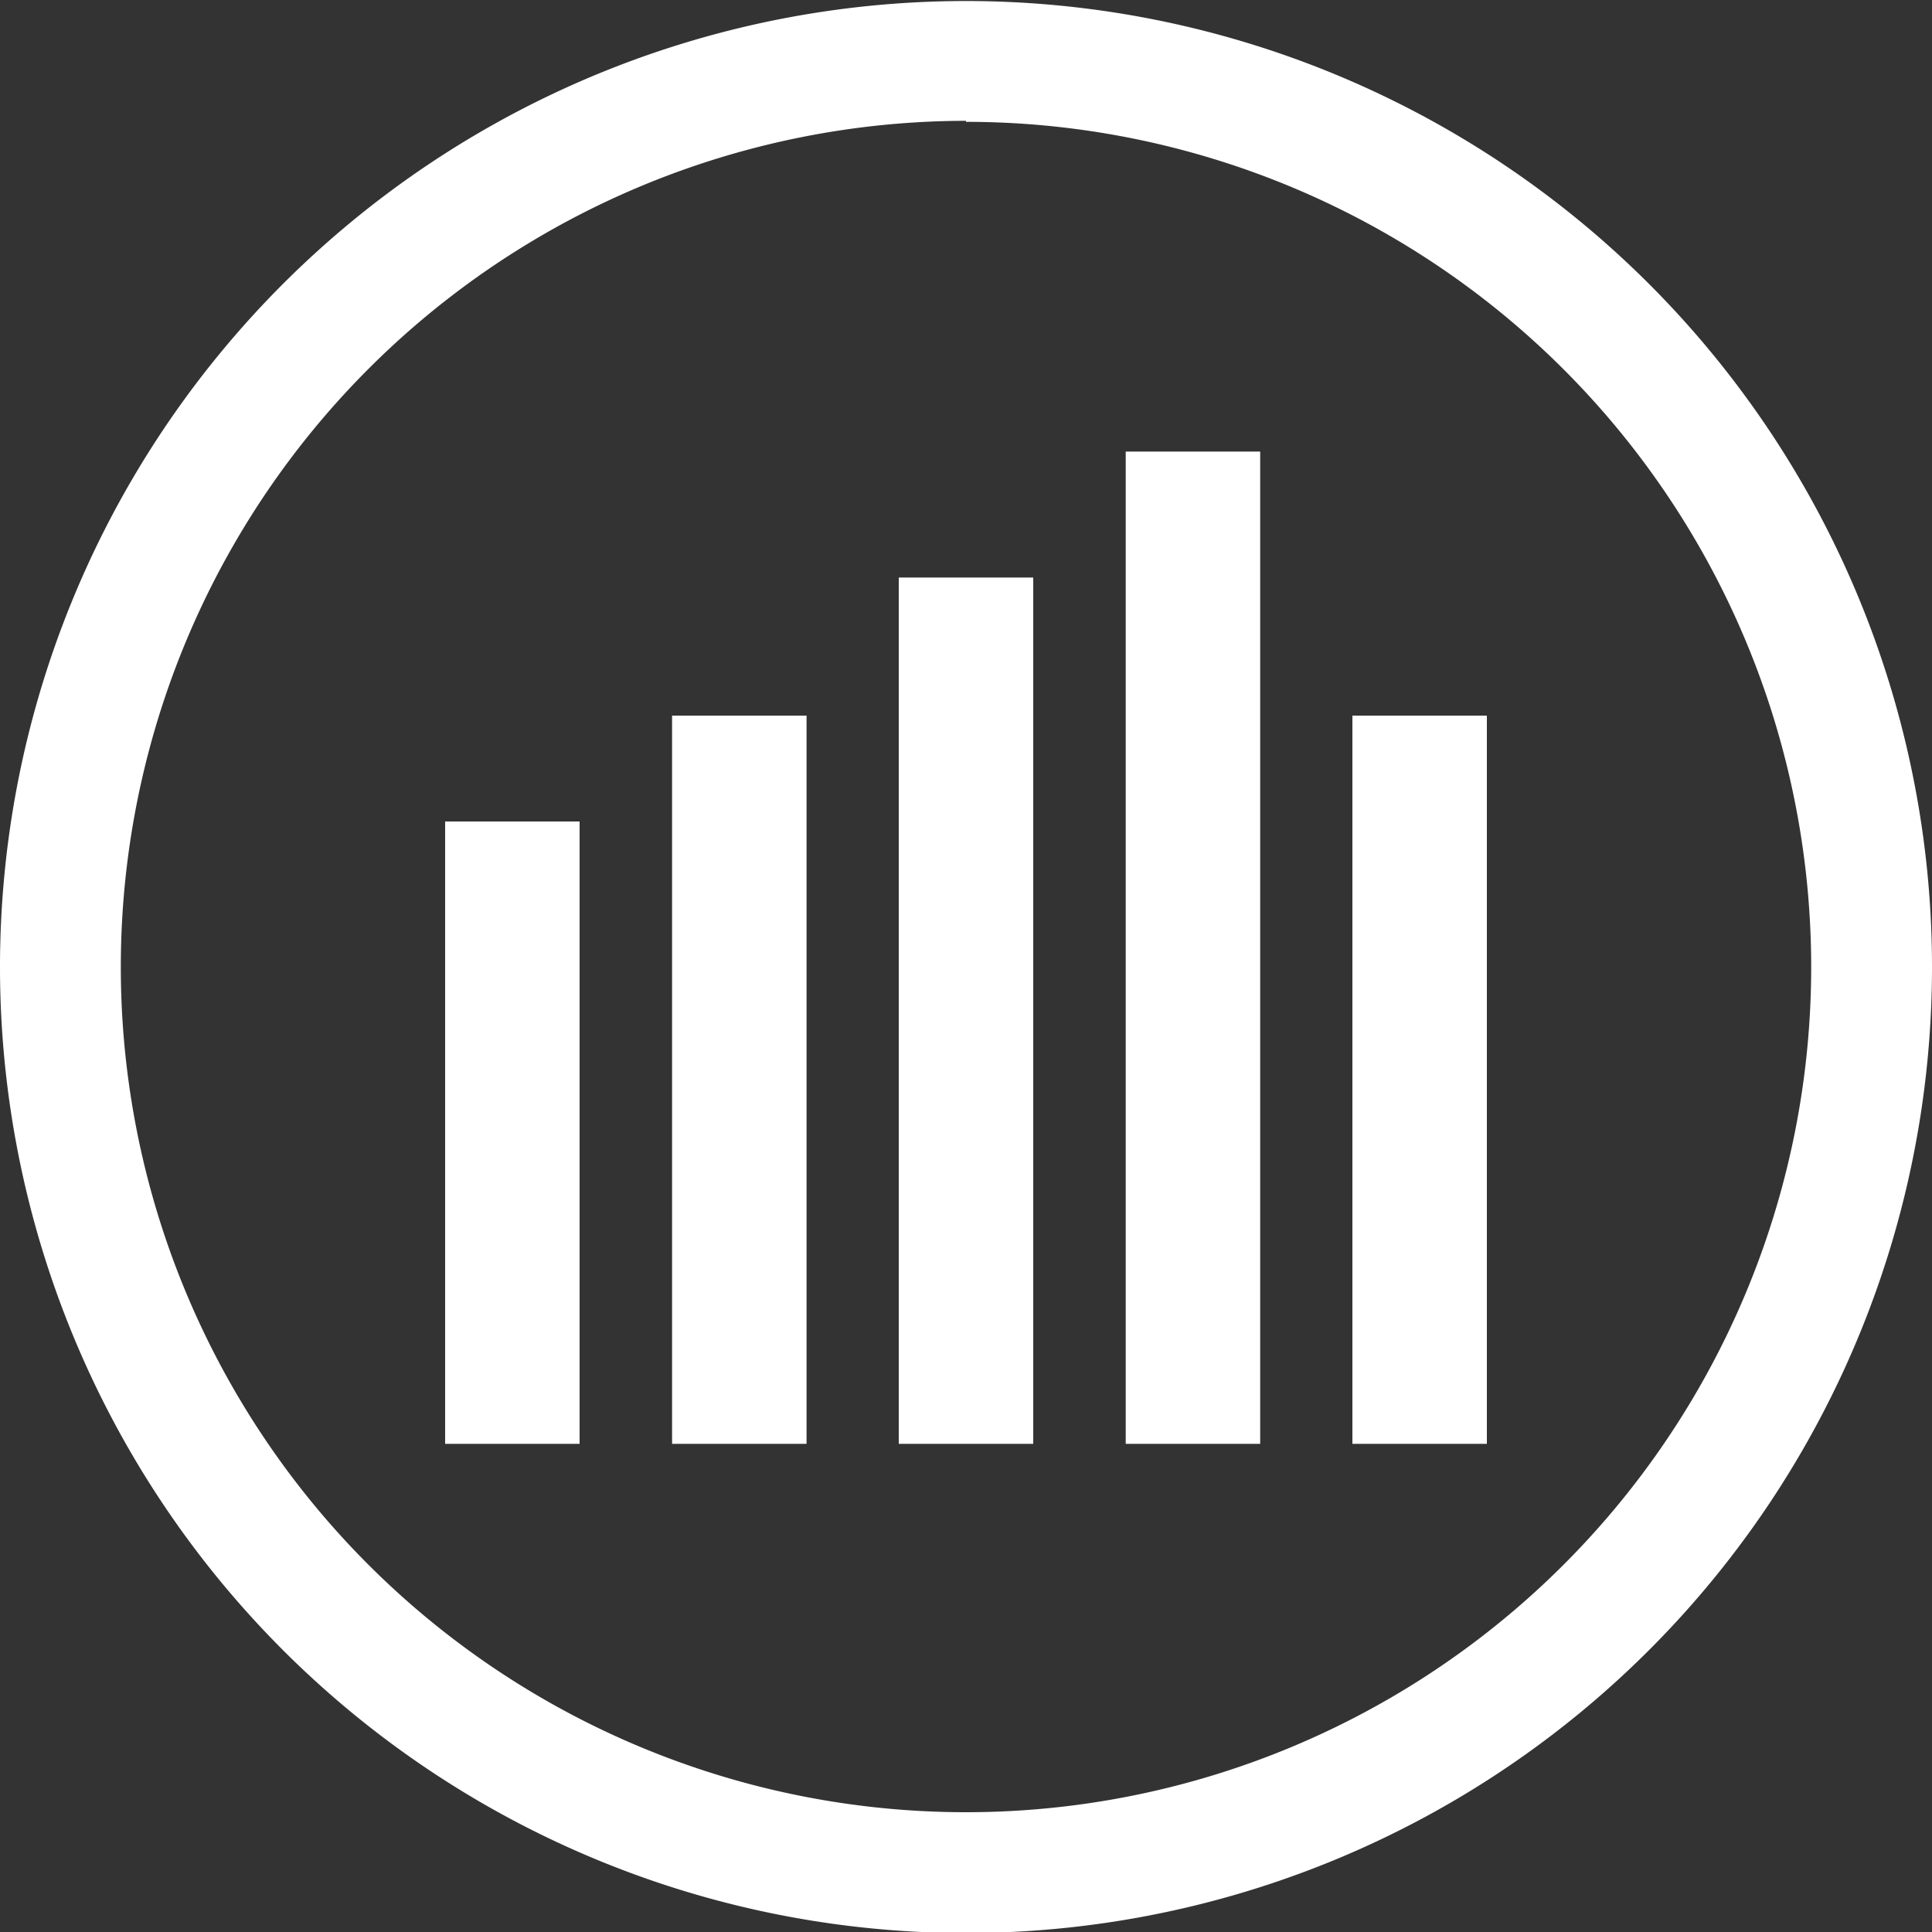
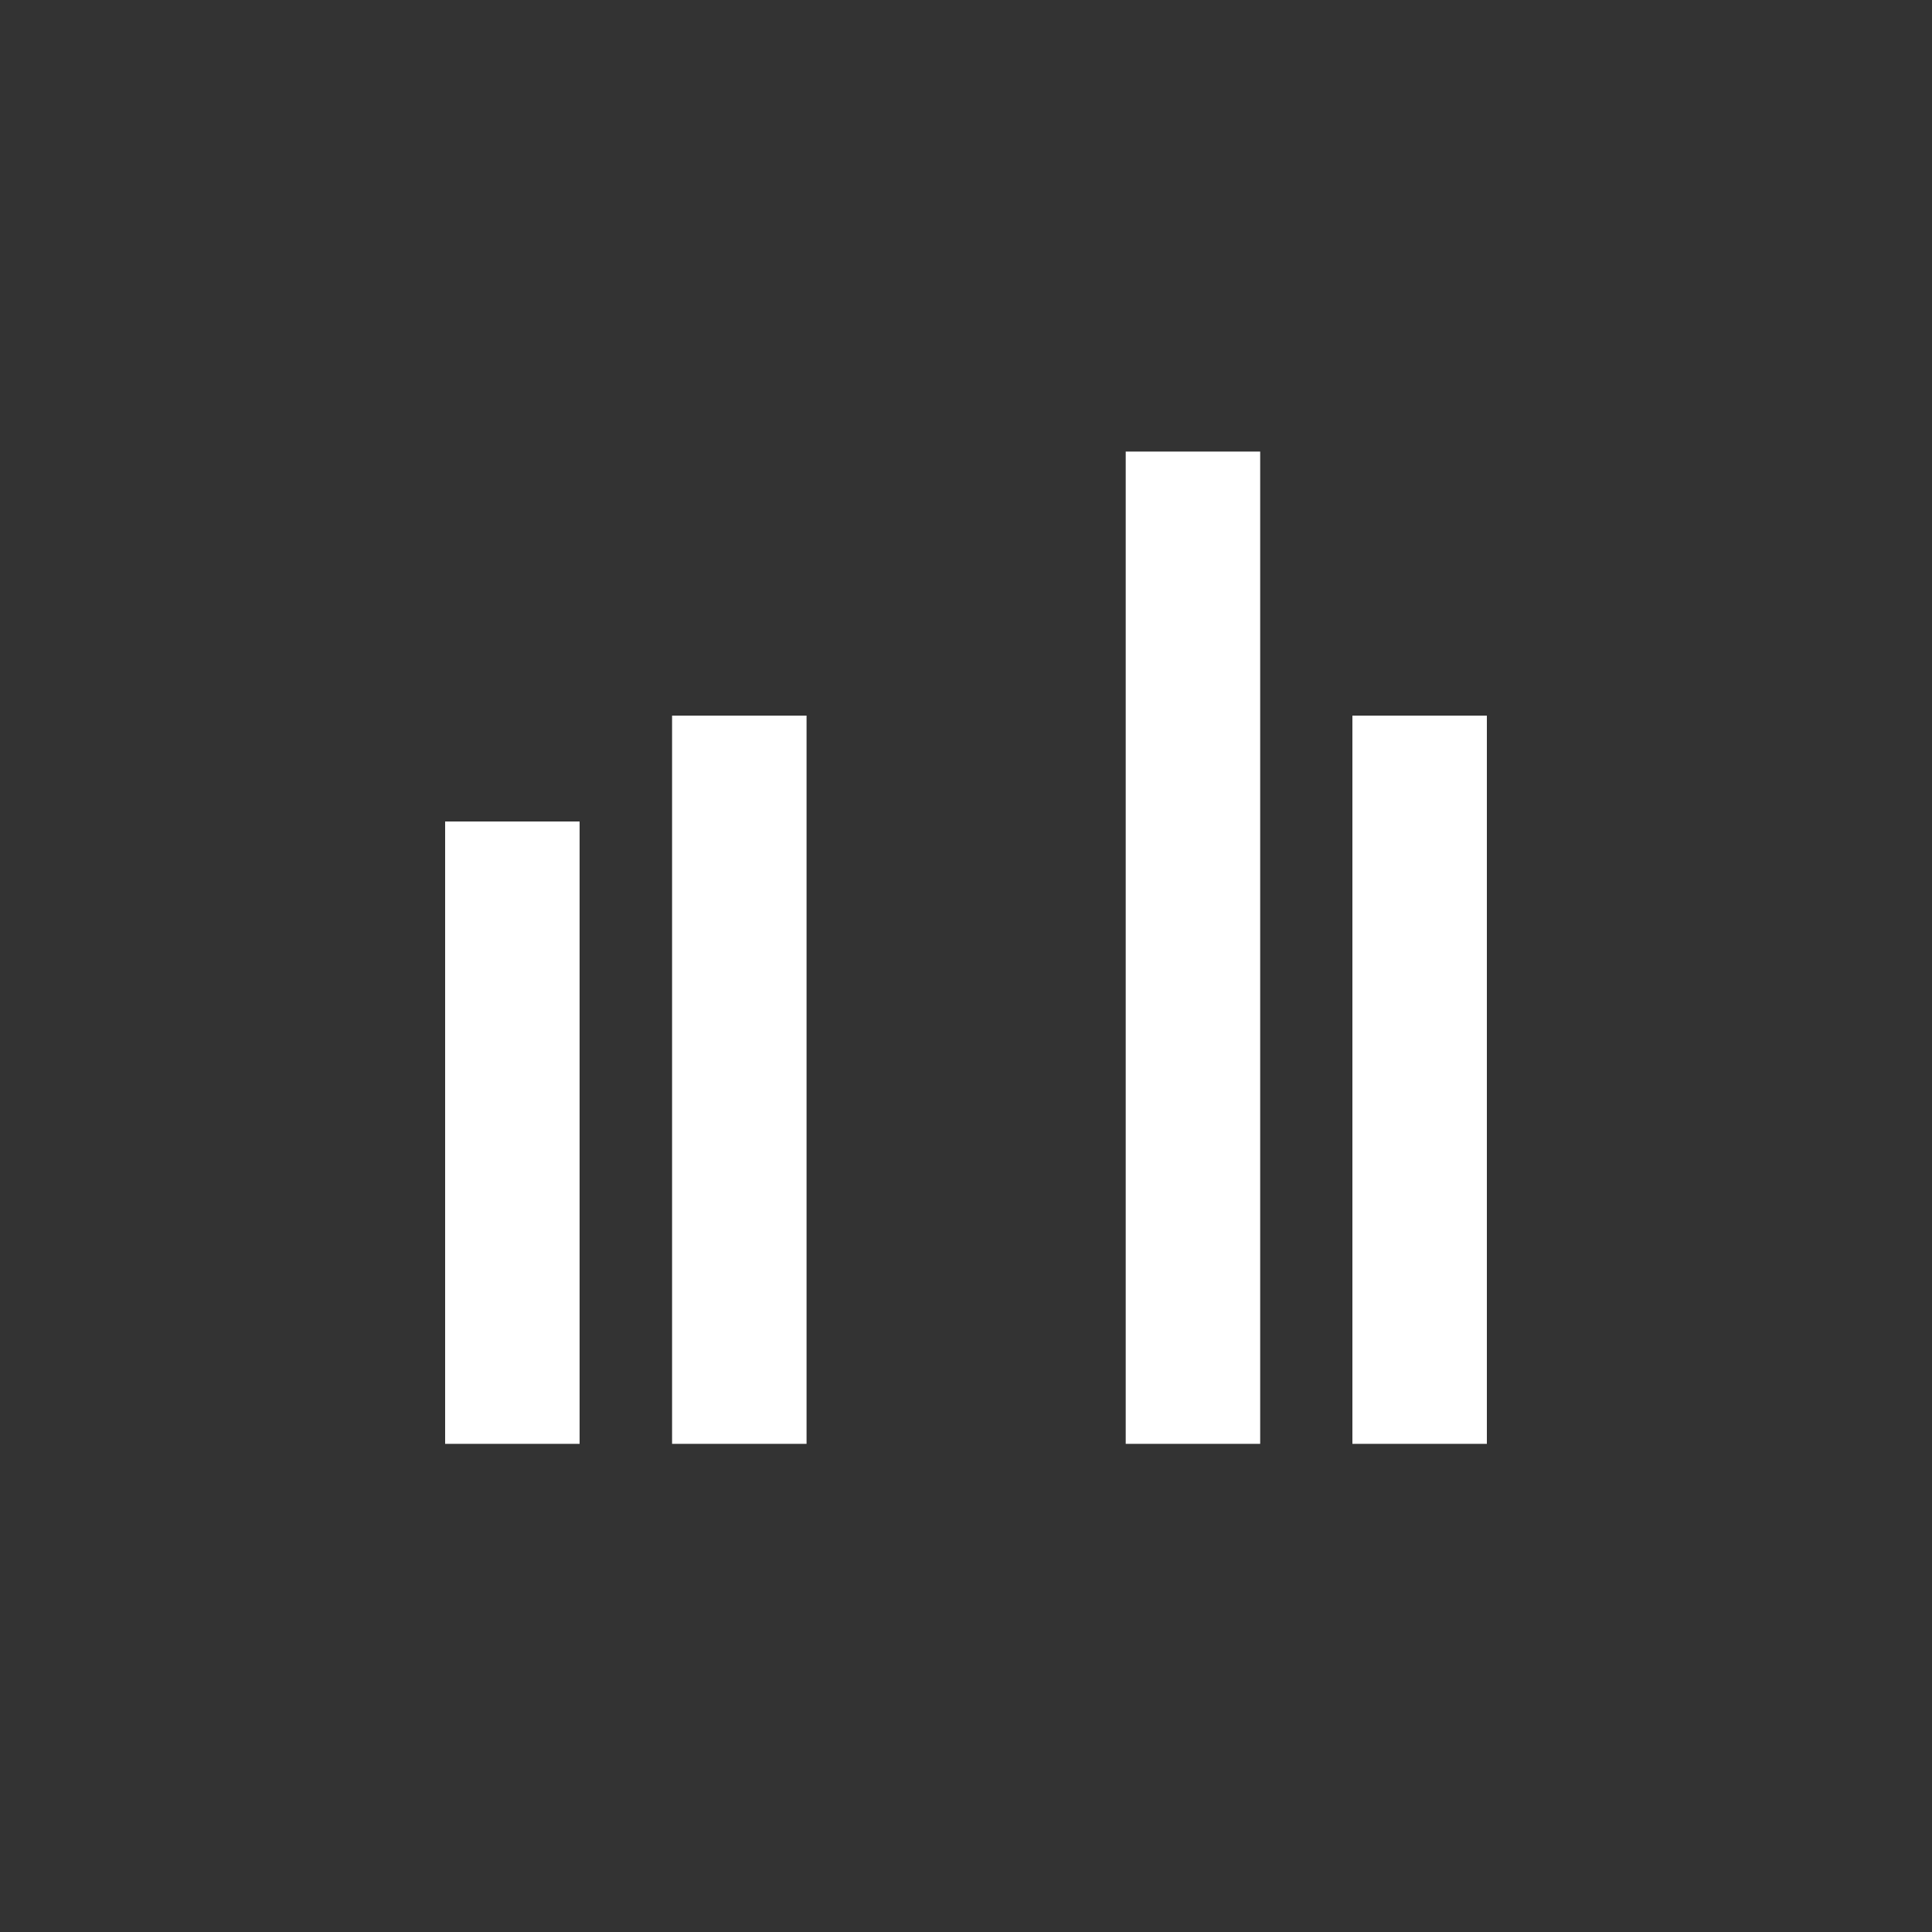
<svg xmlns="http://www.w3.org/2000/svg" id="レイヤー_1" data-name="レイヤー 1" viewBox="0 0 75 75">
  <rect x="0" y="0" width="75" height="75" fill="#333333" stroke="none" />
  <defs>
    <style>.cls-1{fill:#fff;}</style>
  </defs>
-   <path class="cls-1" d="M37.5,4.69A32.81,32.81,0,1,1,4.69,37.5v0A32.85,32.85,0,0,1,37.5,4.65M37.5,0A37.5,37.5,0,1,0,75,37.46h0A37.5,37.5,0,0,0,37.5,0Z" transform="translate(0 0.04)" />
  <rect class="cls-1" x="17.28" y="31.89" width="5.22" height="24.16" />
  <rect class="cls-1" x="26.09" y="27.78" width="5.22" height="28.27" />
  <rect class="cls-1" x="52.5" y="27.78" width="5.22" height="28.27" />
-   <rect class="cls-1" x="34.89" y="22.42" width="5.22" height="33.63" />
  <rect class="cls-1" x="43.7" y="17.53" width="5.22" height="38.52" />
</svg>